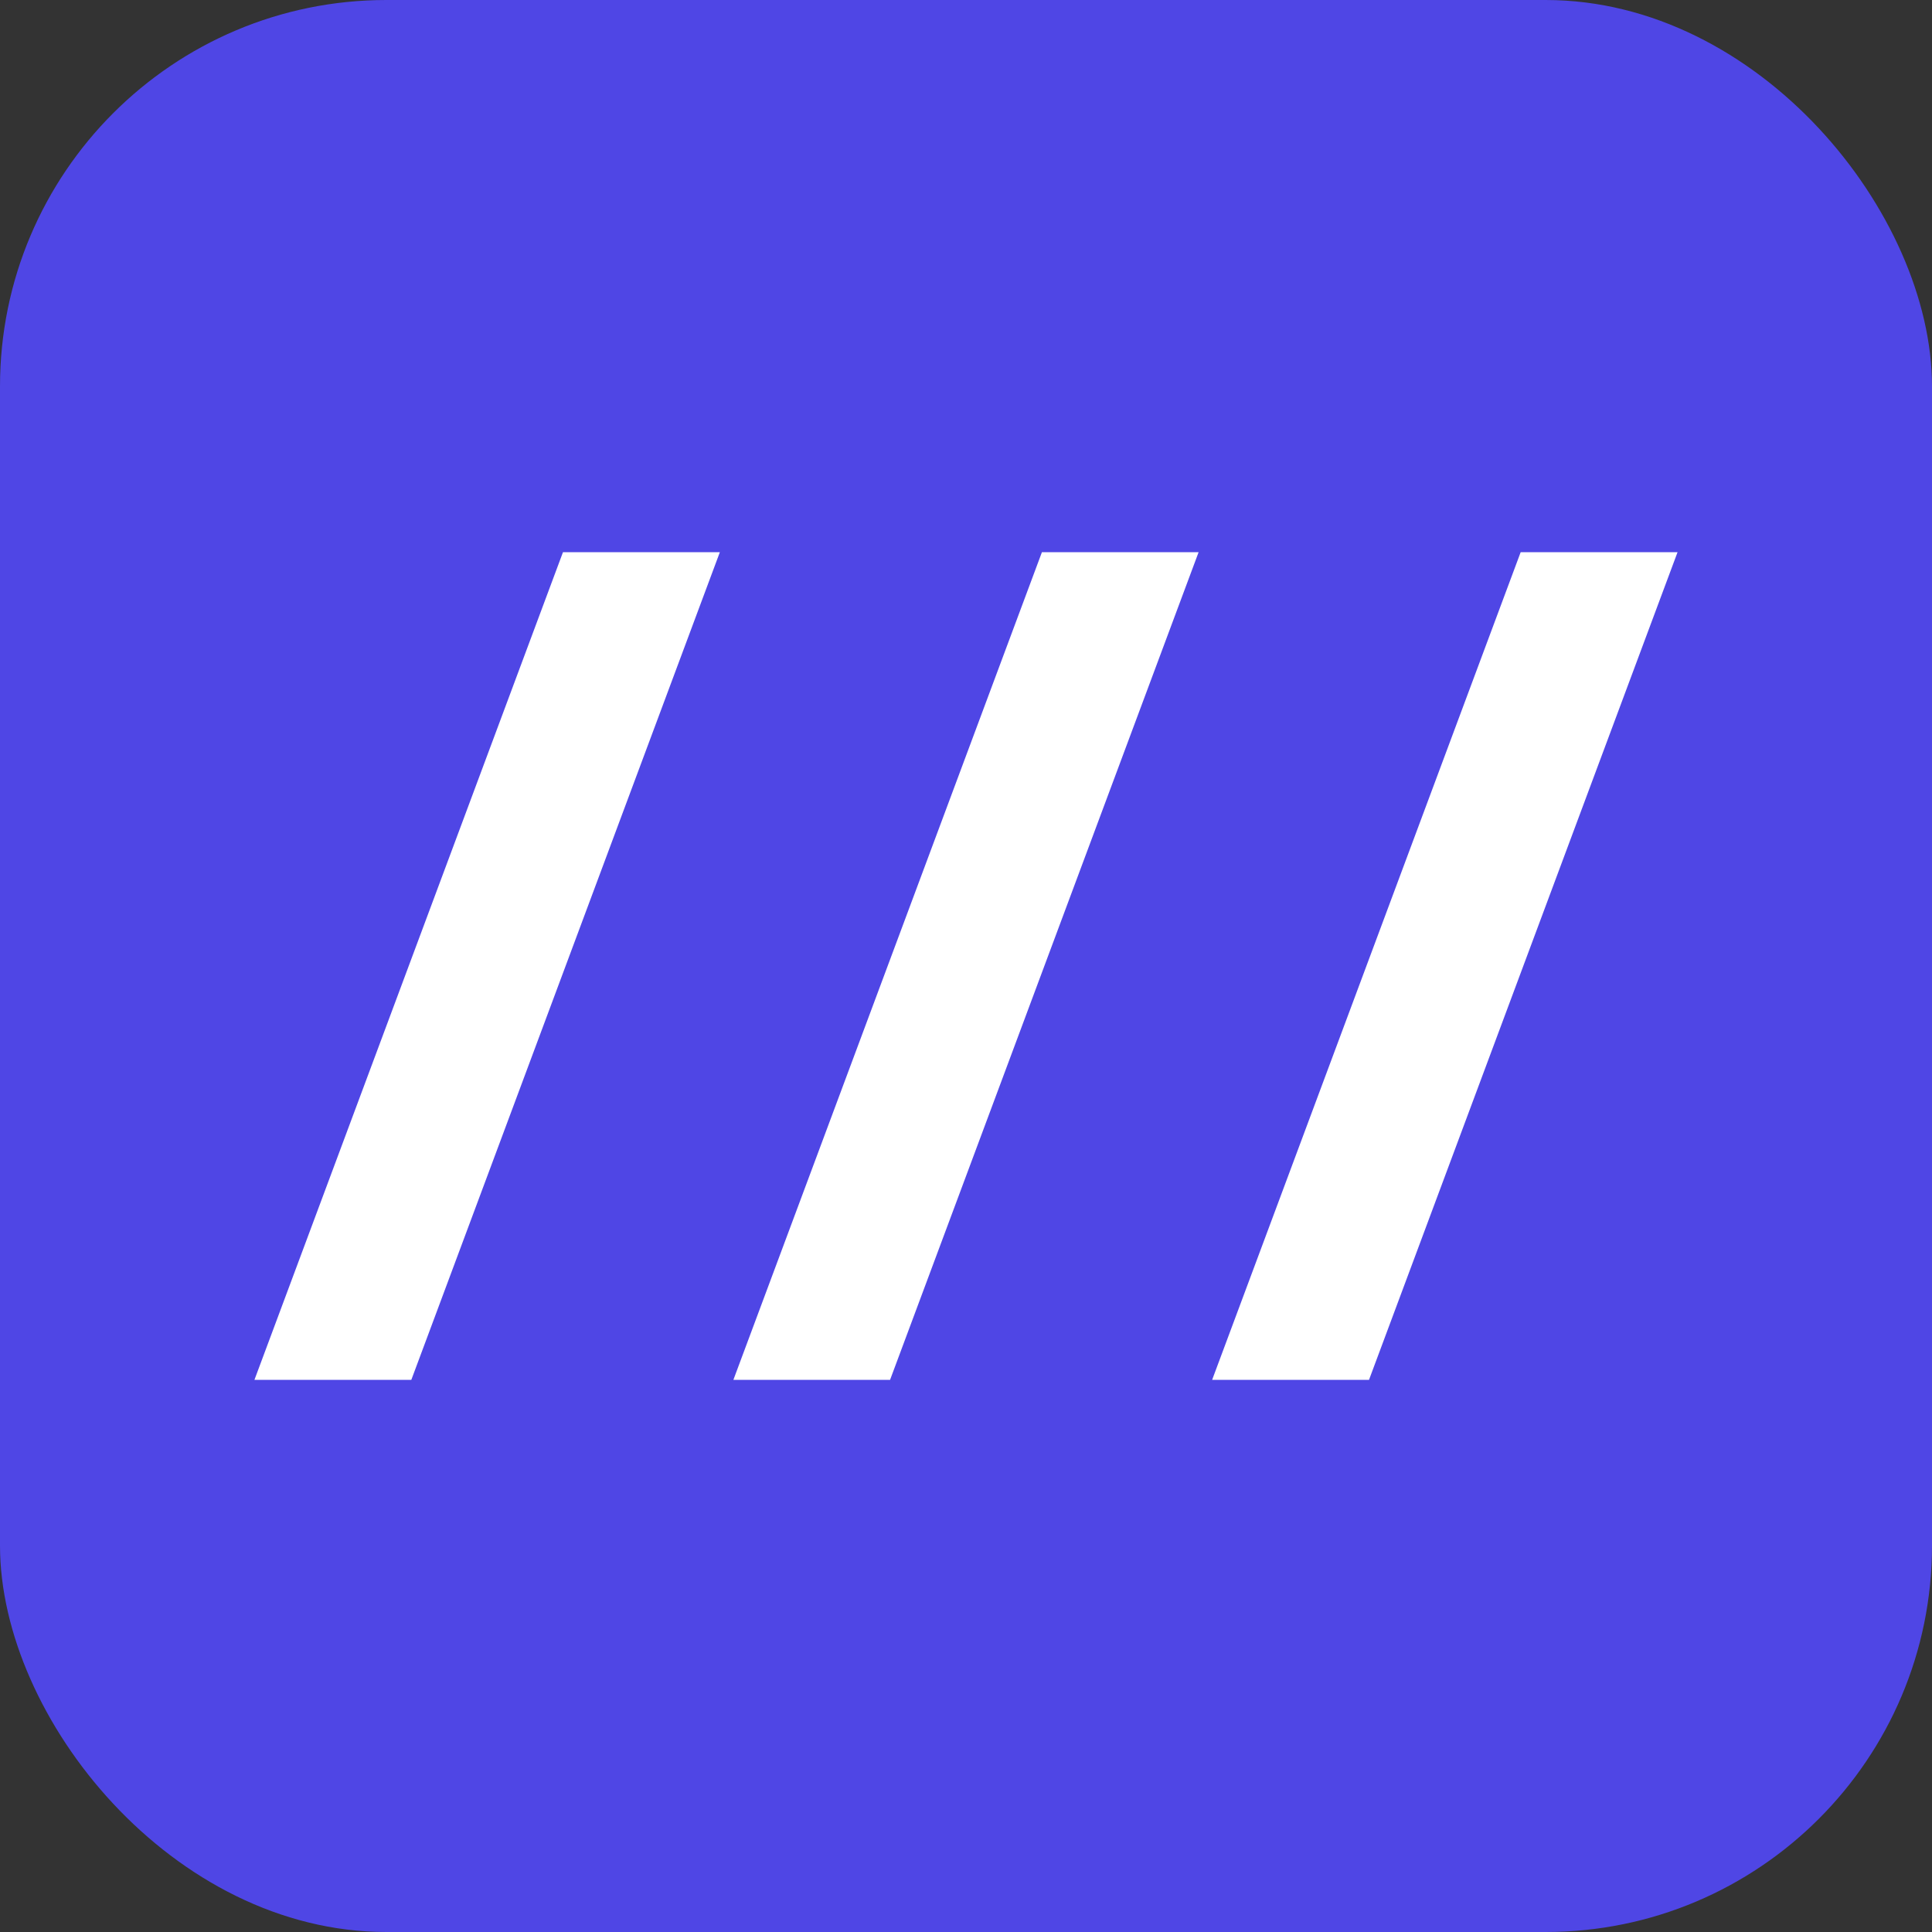
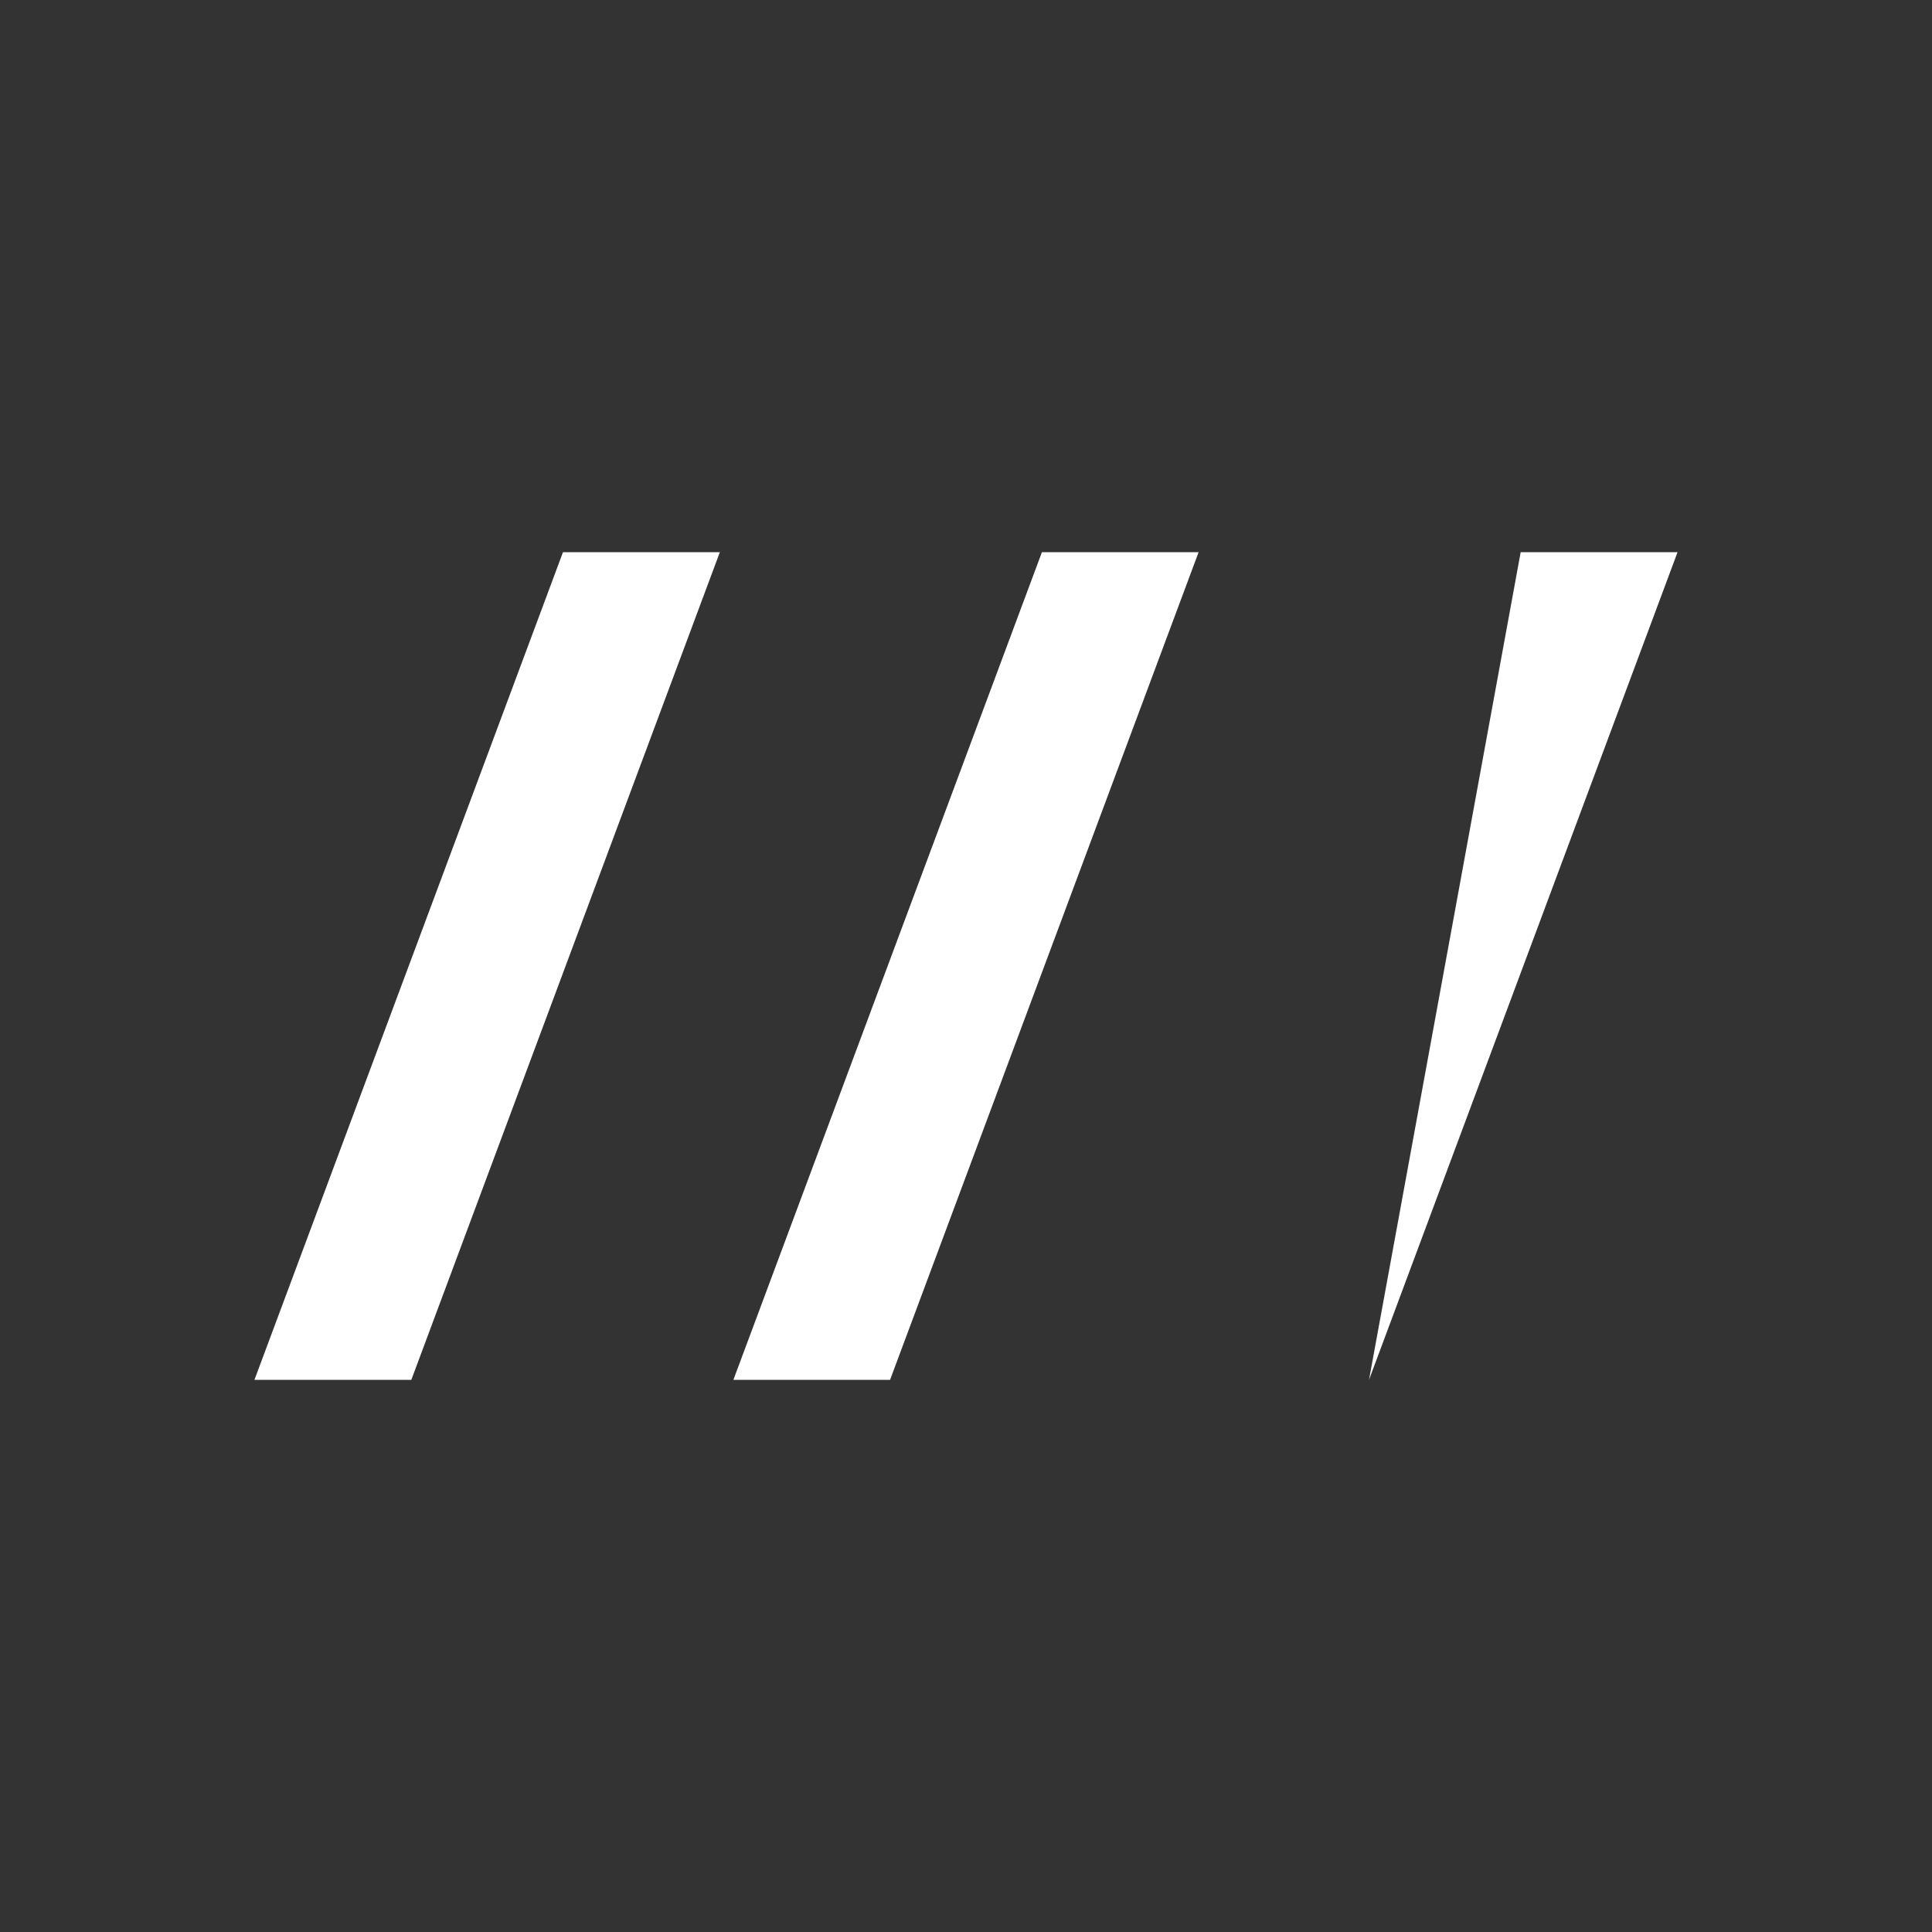
<svg xmlns="http://www.w3.org/2000/svg" width="256" height="256" viewBox="0 0 100 100">
  <rect x="0" y="0" width="100" height="100" fill="#333333" stroke="none" />
-   <rect width="100" height="100" rx="20" fill="#4f46e5" />
-   <path fill="#fff" d="M29.14 28.58L37.26 28.58L21.29 71.42L13.17 71.42L29.14 28.58ZM53.93 28.58L62.04 28.58L46.07 71.42L37.96 71.42L53.93 28.58ZM78.71 28.58L86.83 28.58L70.86 71.42L62.74 71.42L78.71 28.58Z" />
+   <path fill="#fff" d="M29.14 28.58L37.26 28.58L21.29 71.42L13.17 71.42L29.14 28.58ZM53.93 28.58L62.04 28.58L46.07 71.42L37.96 71.42L53.93 28.58ZM78.71 28.58L86.83 28.58L70.86 71.42L78.71 28.58Z" />
</svg>